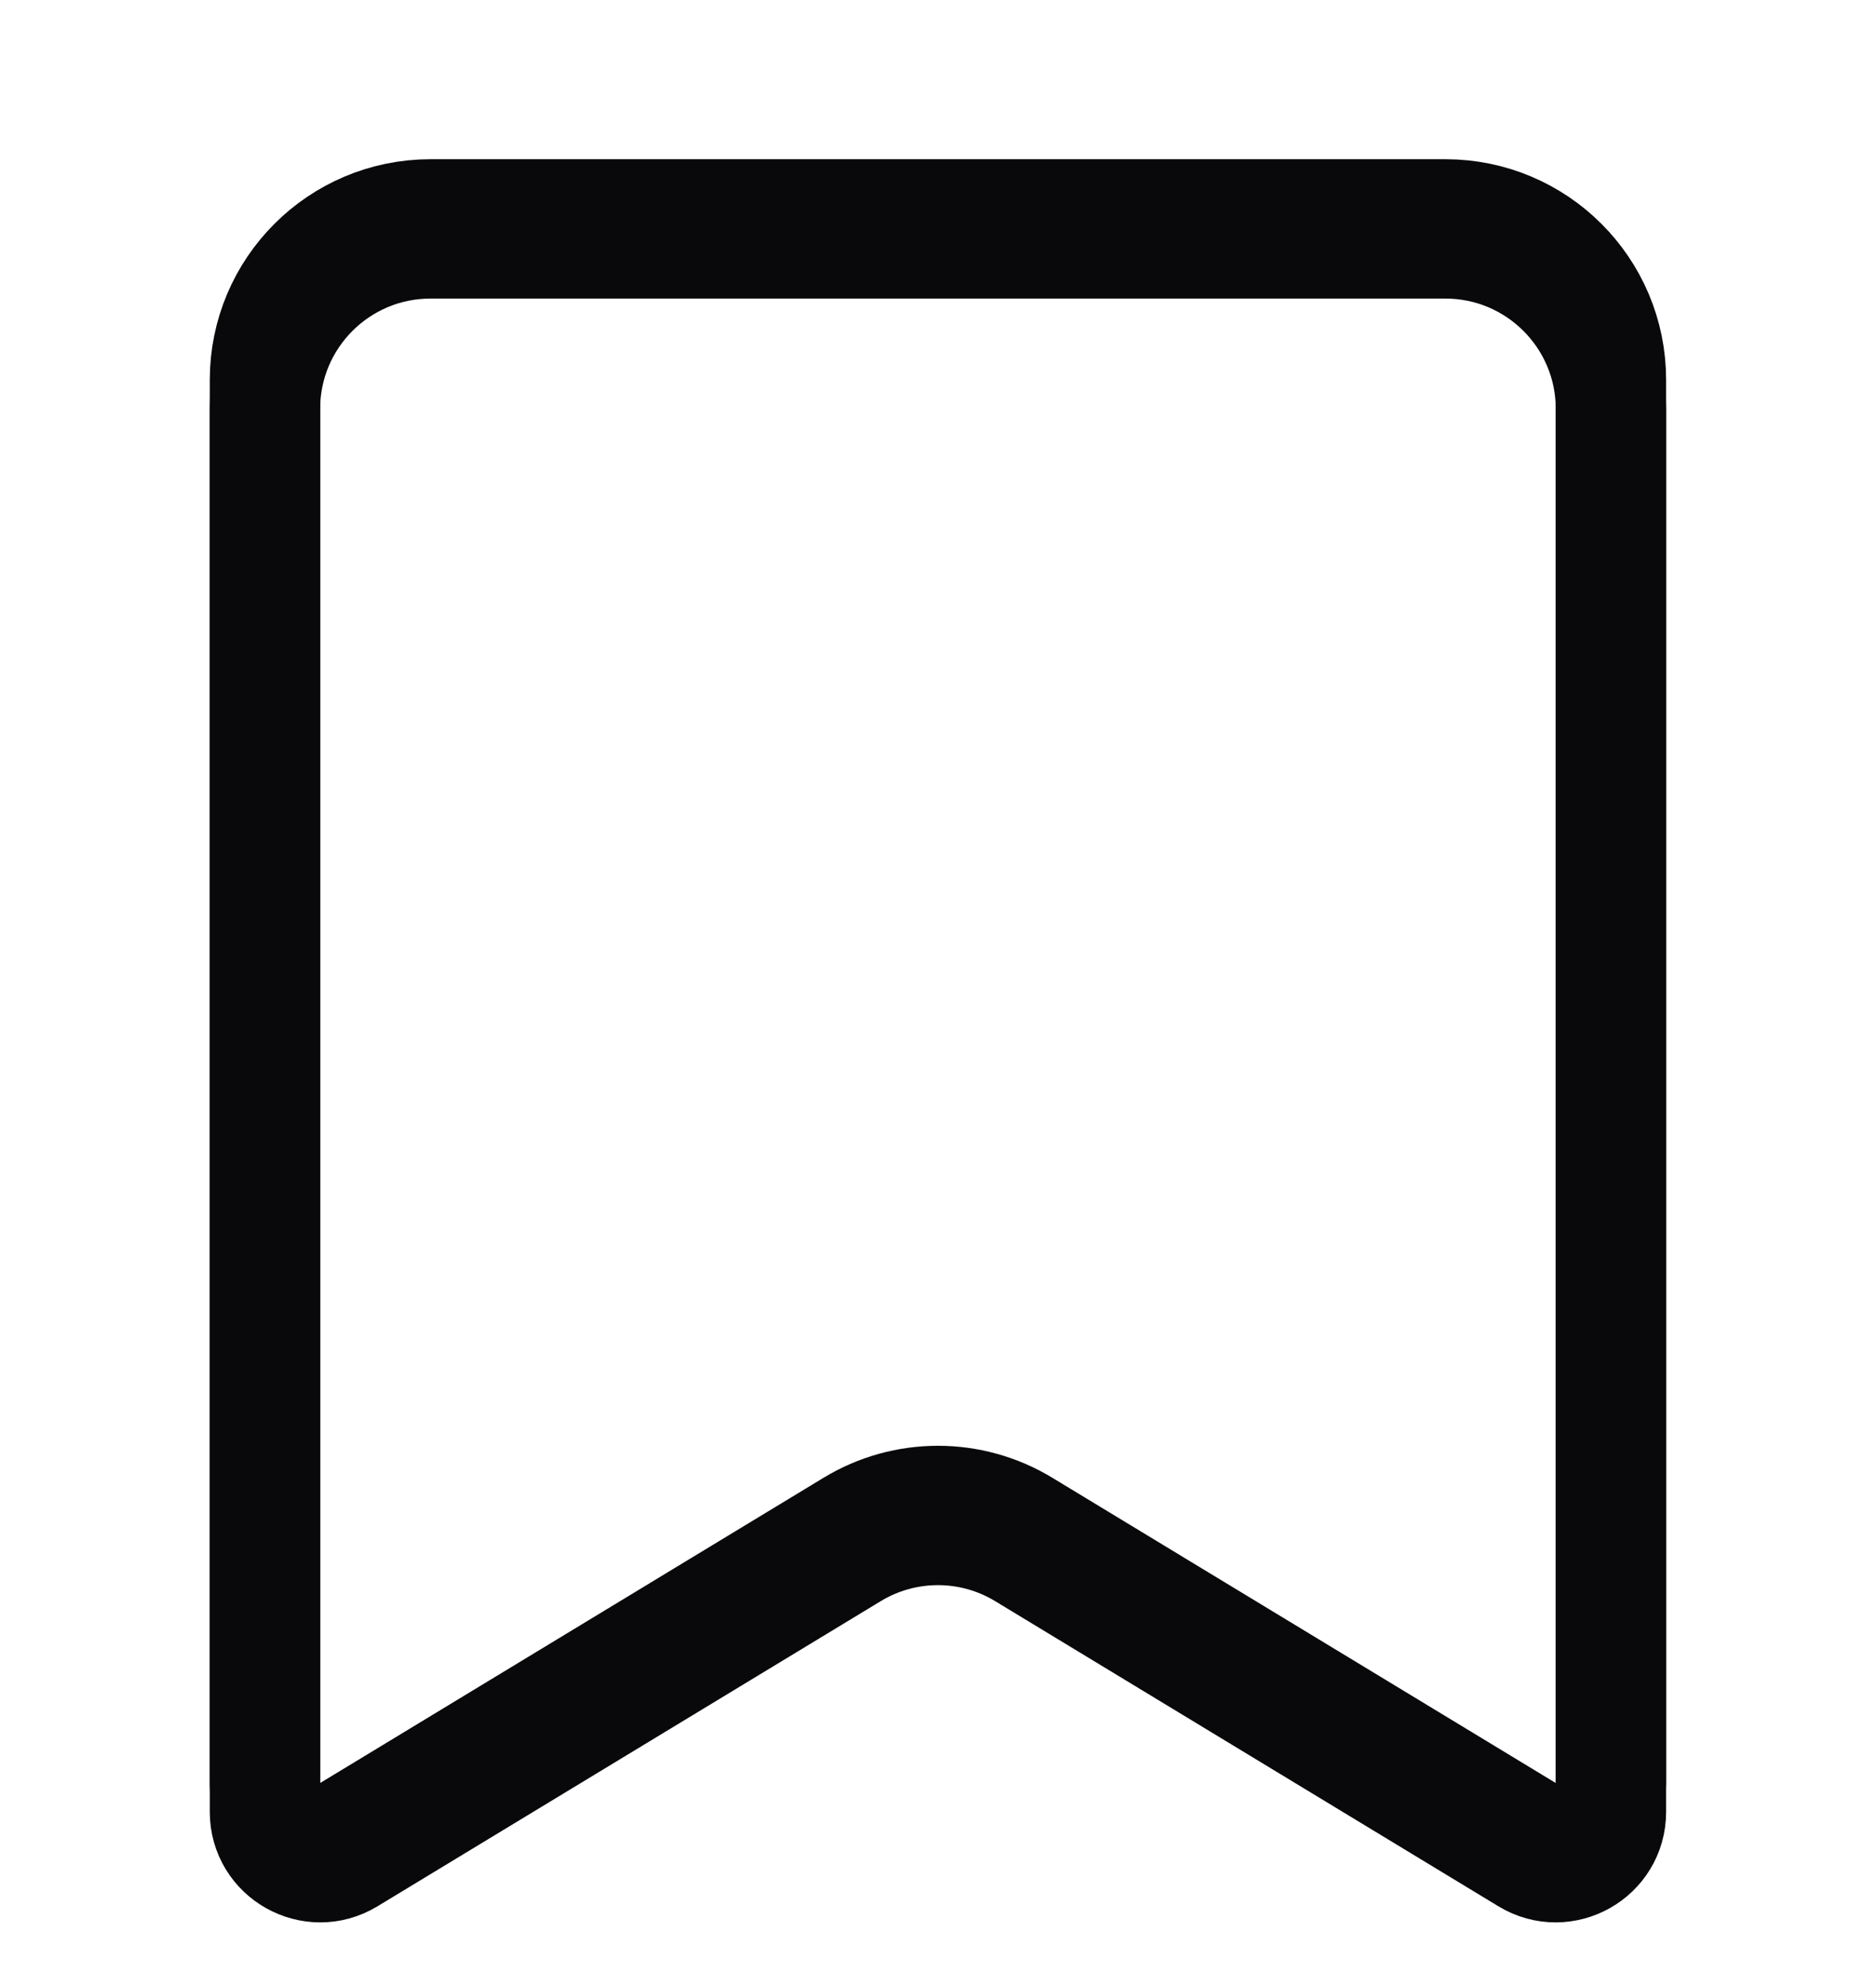
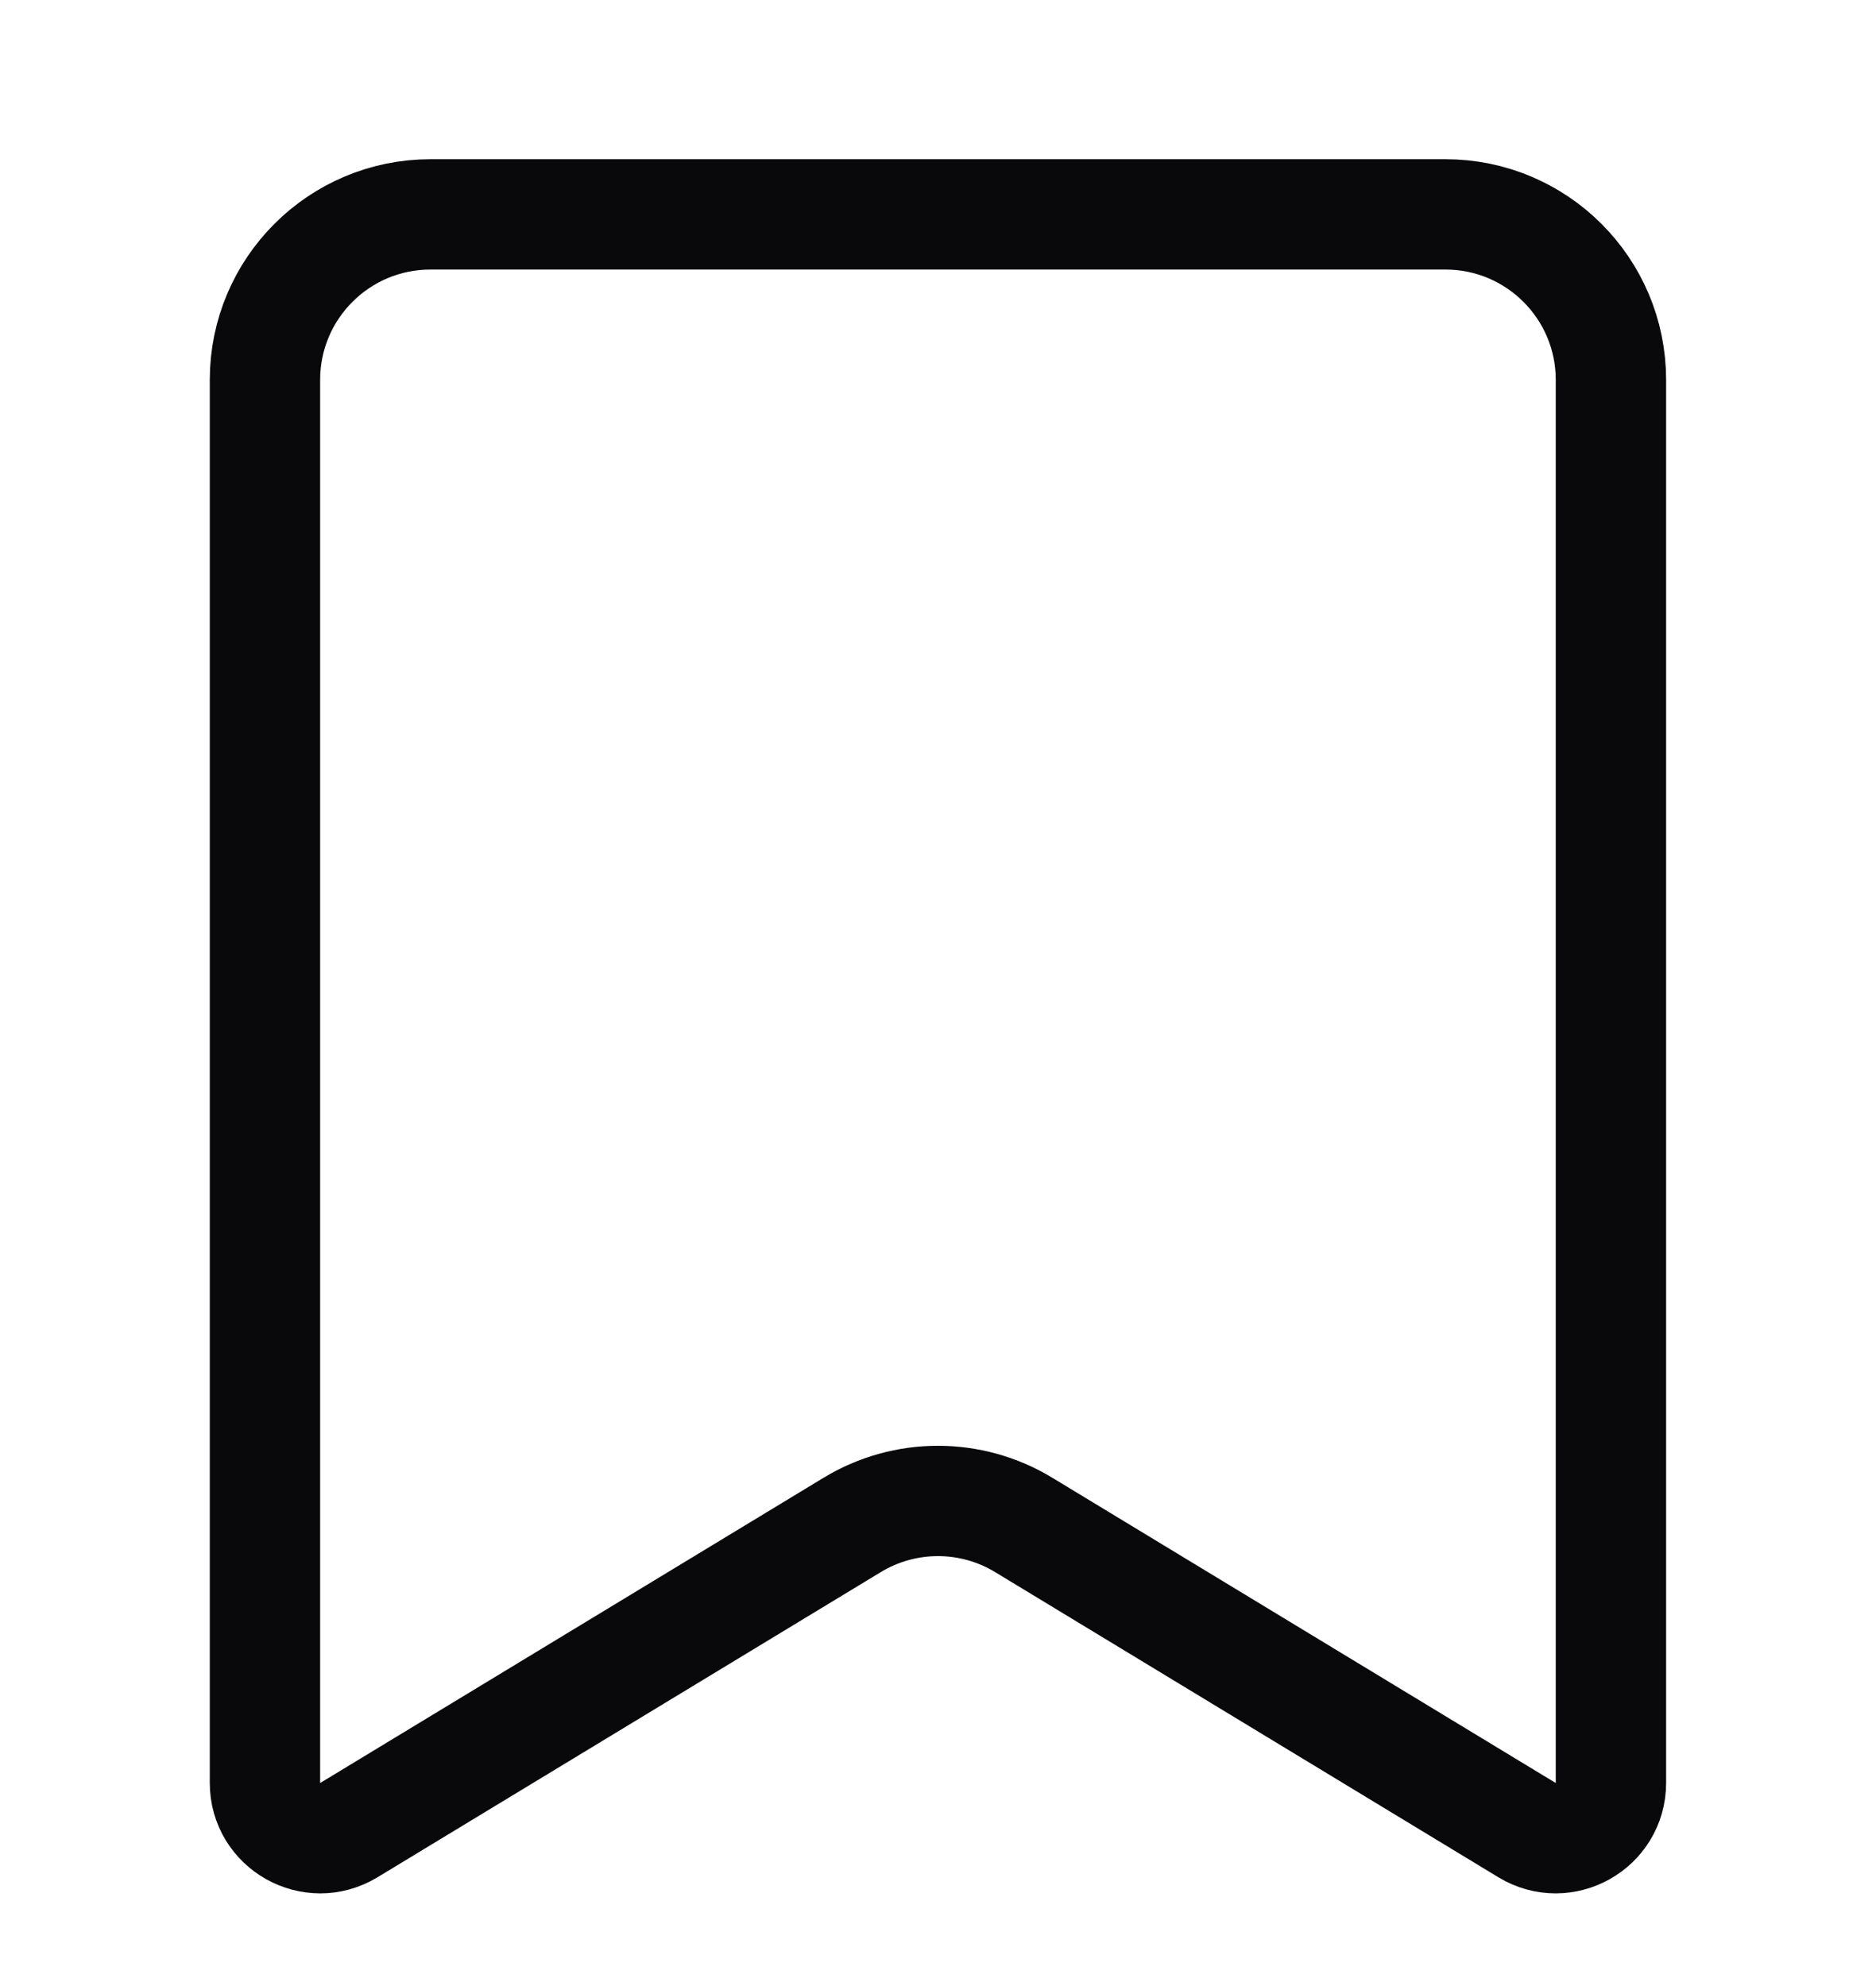
<svg xmlns="http://www.w3.org/2000/svg" width="17" height="18" viewBox="0 0 17 18" fill="none">
  <g clip-path="url(#clip0_1_1365)">
-     <path d="M2.401 3.706C2.401 2.878 3.073 2.206 3.901 2.206H13.098C13.926 2.206 14.598 2.878 14.598 3.706V16.422C14.598 16.812 14.172 17.052 13.838 16.85L9.277 14.084C8.799 13.794 8.2 13.794 7.722 14.084L3.161 16.85C2.827 17.052 2.401 16.812 2.401 16.422V3.706Z" stroke="#09090B" />
    <path d="M2.401 3.443C2.401 2.614 3.073 1.943 3.901 1.943H13.098C13.926 1.943 14.598 2.614 14.598 3.443V16.159C14.598 16.549 14.172 16.789 13.838 16.587L9.277 13.821C8.799 13.531 8.2 13.531 7.722 13.821L3.161 16.587C2.827 16.789 2.401 16.549 2.401 16.159V3.443Z" stroke="#09090B" />
  </g>
  <defs>
    <clipPath id="clip0_1_1365">
      <rect width="17" height="17" fill="white" transform="translate(0 0.638)" />
    </clipPath>
  </defs>
</svg>